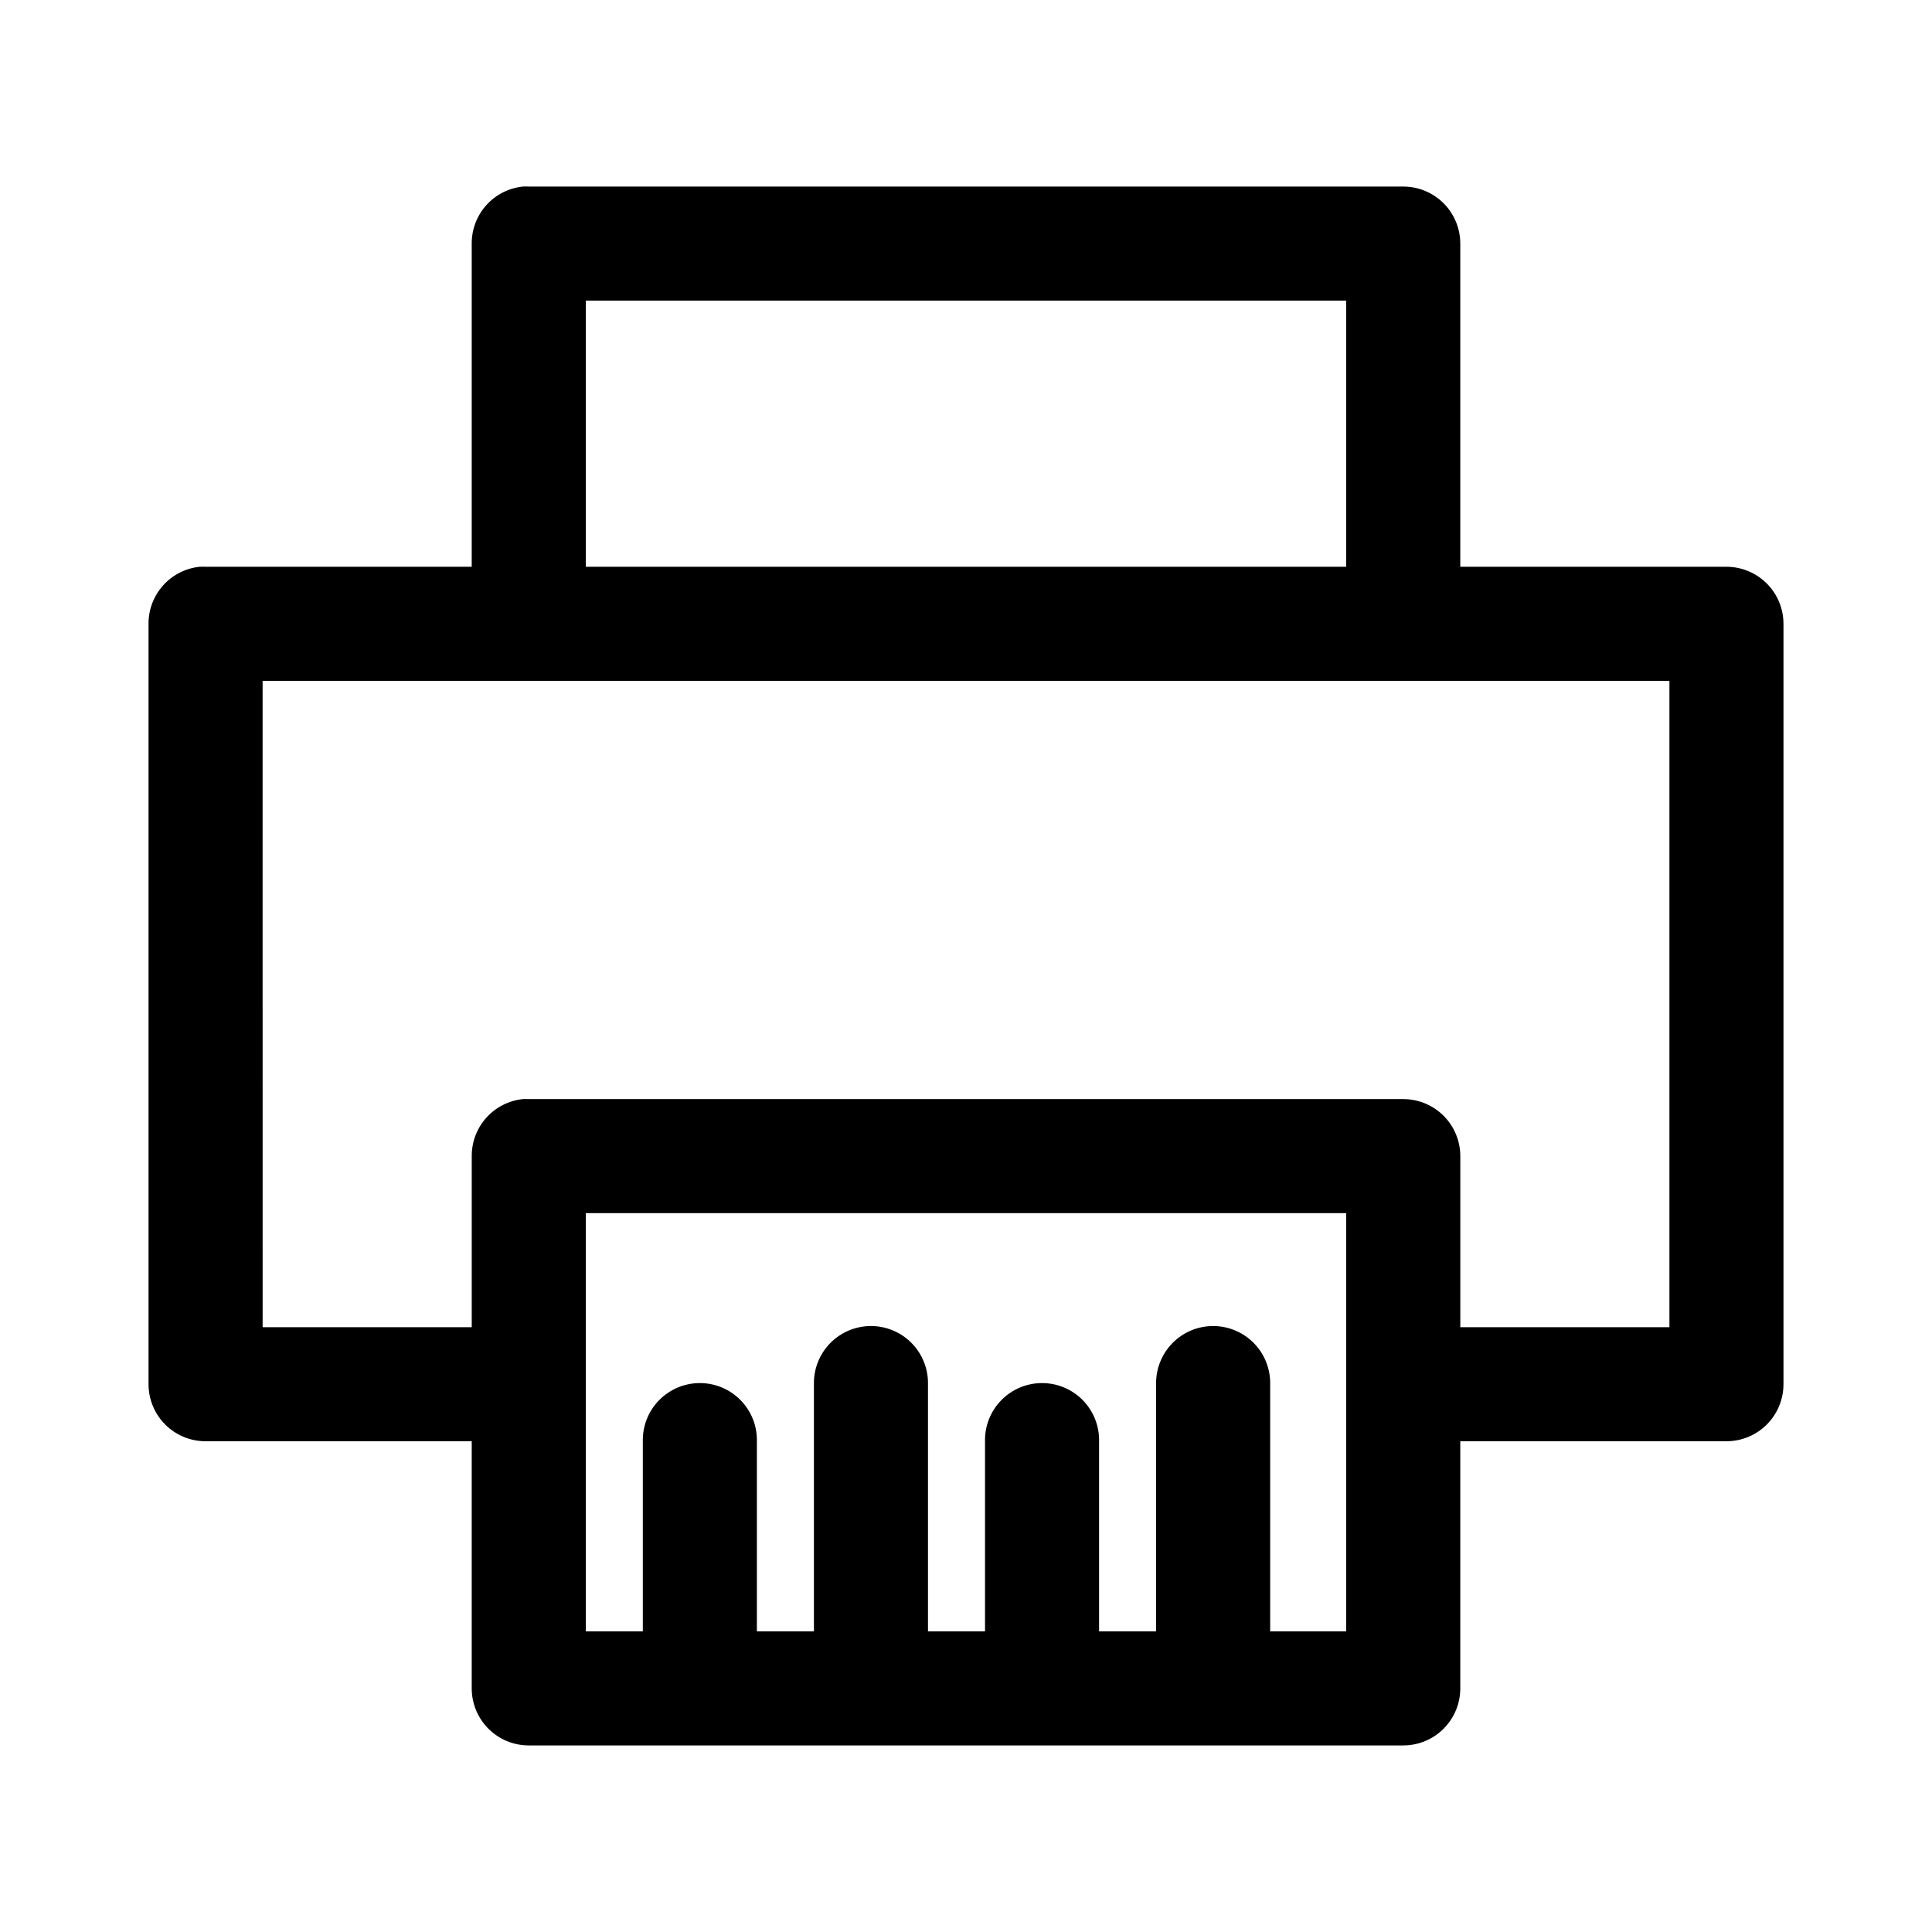
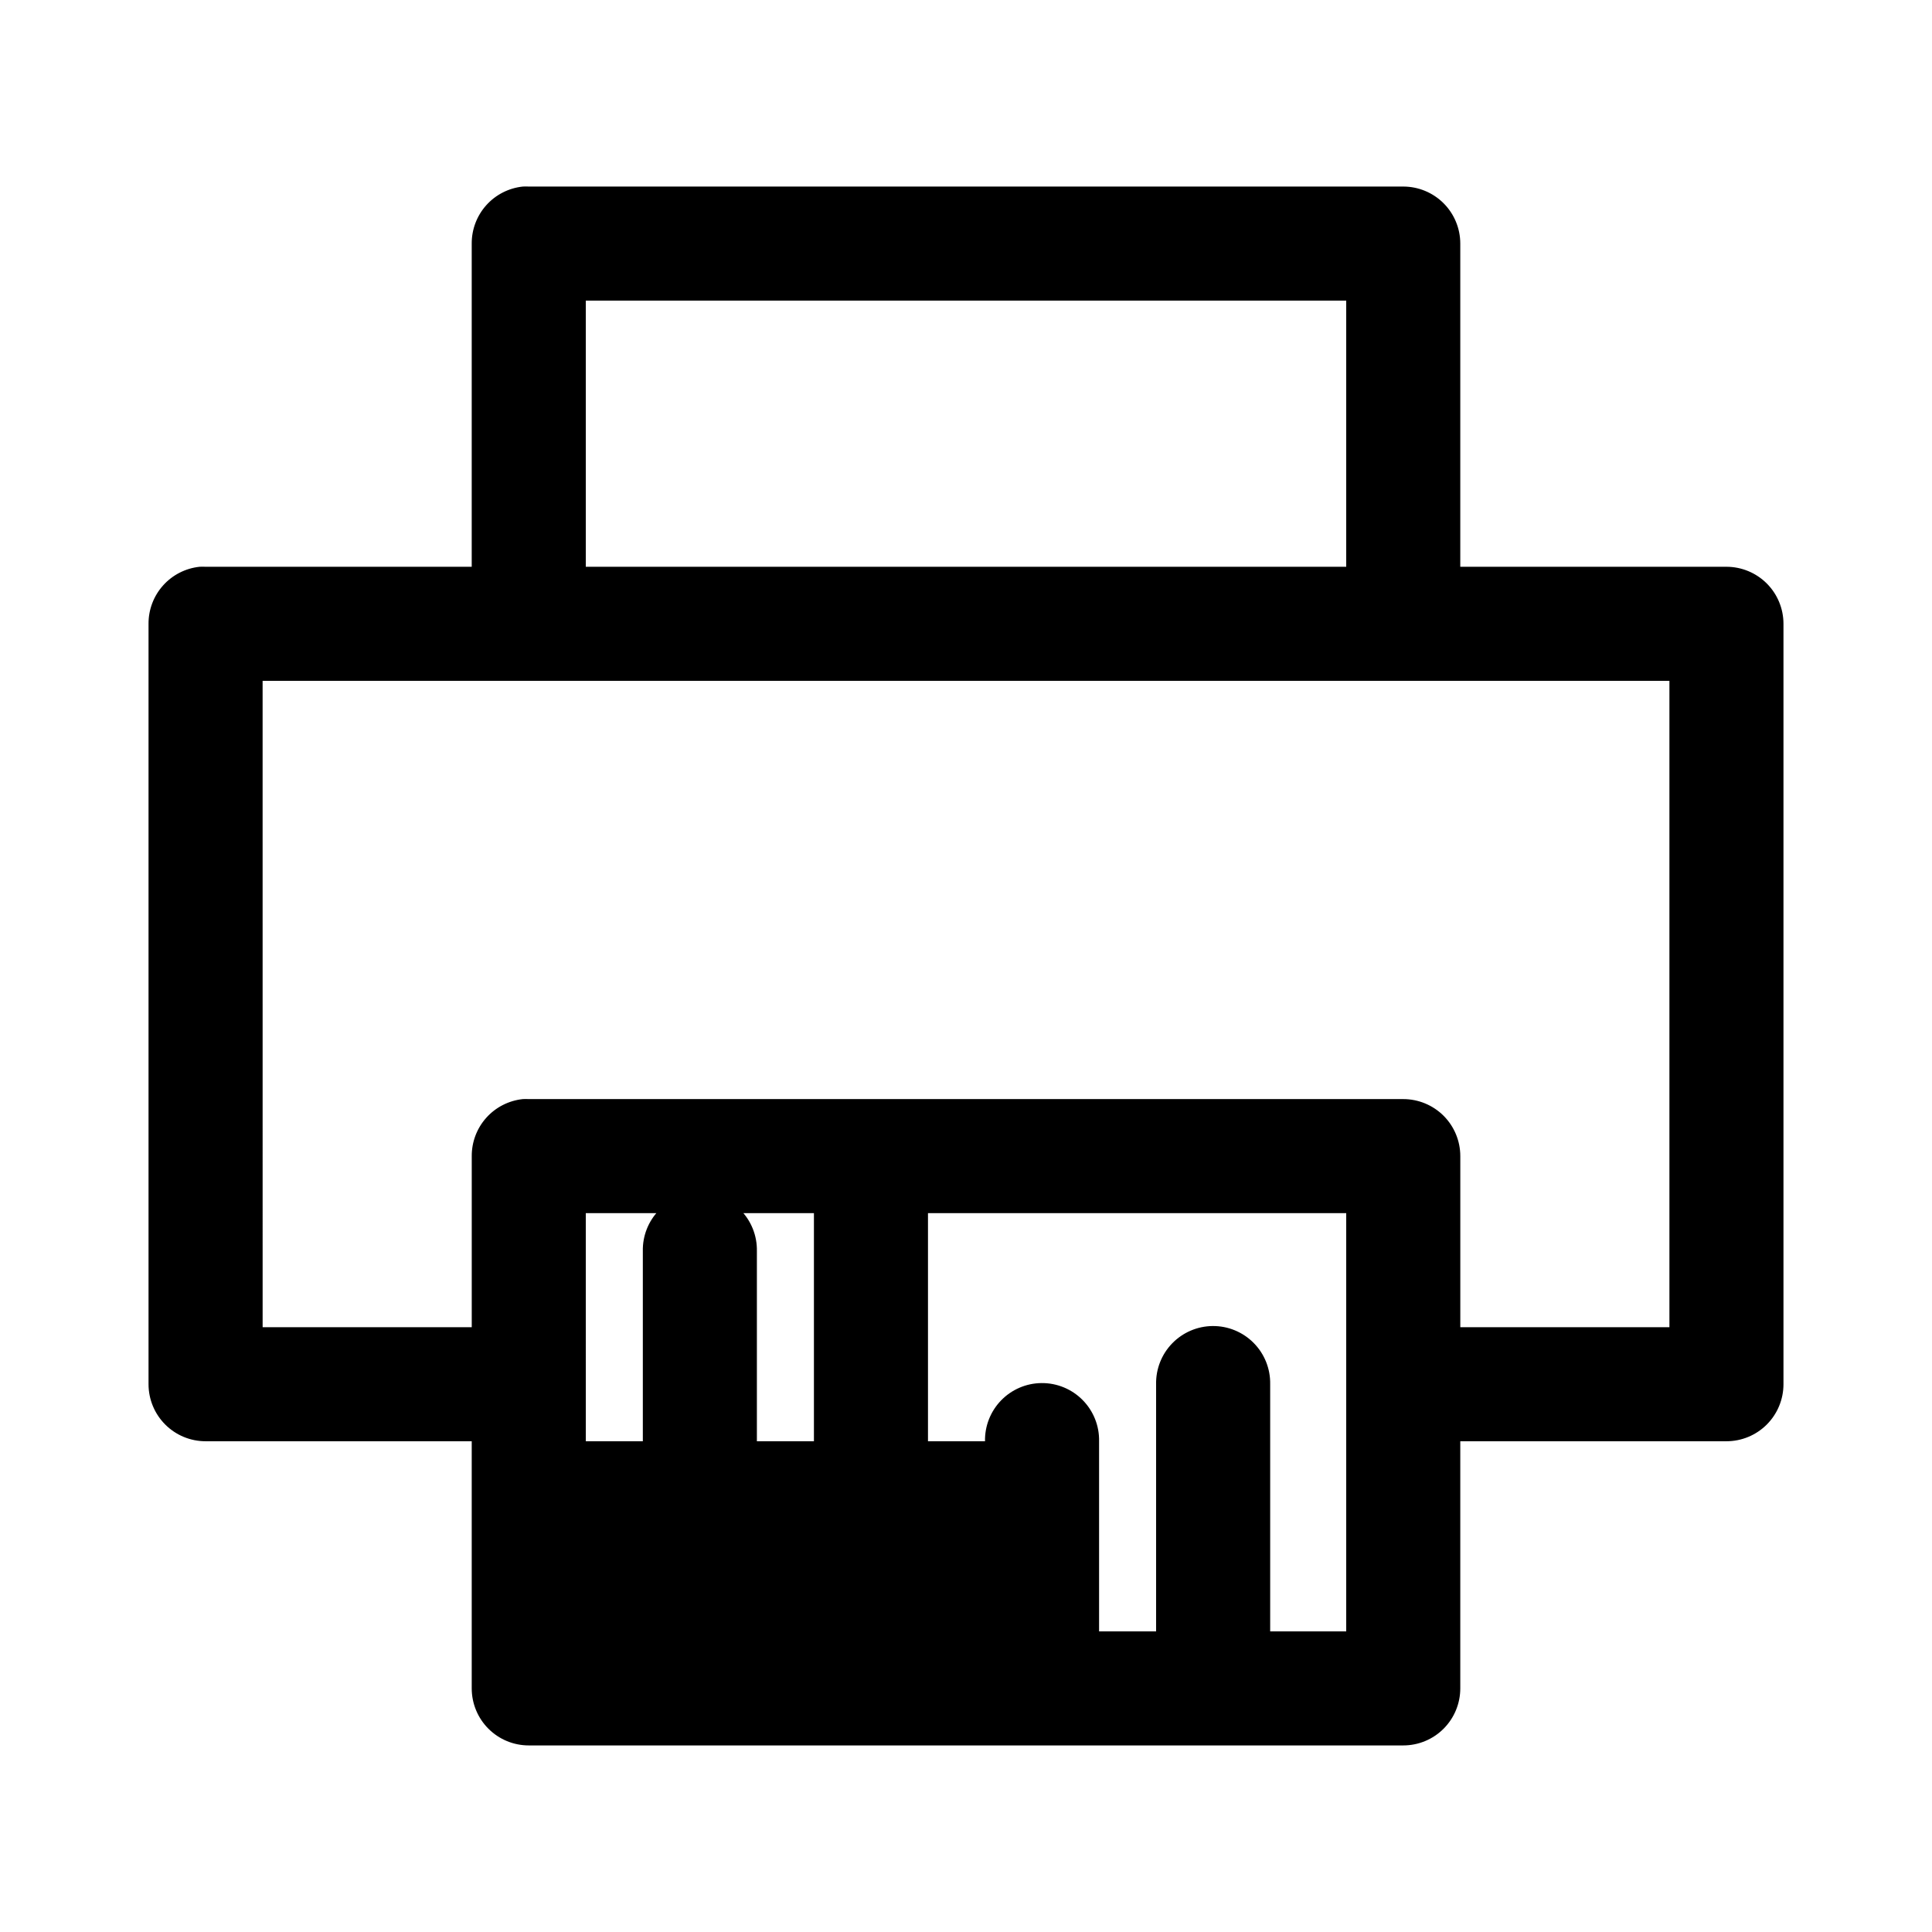
<svg xmlns="http://www.w3.org/2000/svg" fill="#000000" width="800px" height="800px" version="1.1" viewBox="144 144 512 512">
-   <path d="m282.55 193.44c-3.731 0.391-7.18 2.152-9.684 4.945-2.5 2.793-3.875 6.418-3.856 10.168v85.648h-70.531c-0.527-0.027-1.051-0.027-1.578 0-3.727 0.391-7.18 2.152-9.68 4.945-2.504 2.793-3.879 6.418-3.859 10.168v201.52c0 4.008 1.594 7.852 4.43 10.688 2.832 2.836 6.676 4.426 10.688 4.426h70.531v65.496c0 4.008 1.594 7.852 4.426 10.688 2.836 2.836 6.68 4.426 10.688 4.426h231.75c4.008 0 7.852-1.59 10.688-4.426 2.832-2.836 4.426-6.68 4.426-10.688v-65.496h70.535c4.008 0 7.852-1.59 10.688-4.426 2.832-2.836 4.426-6.68 4.426-10.688v-201.52c0-4.008-1.594-7.852-4.426-10.688-2.836-2.832-6.68-4.426-10.688-4.426h-70.535v-85.648c0-4.008-1.594-7.852-4.426-10.688-2.836-2.832-6.68-4.426-10.688-4.426h-231.75c-0.523-0.027-1.047-0.027-1.574 0zm16.691 30.227h201.52v70.535h-201.52zm-85.648 100.76h372.82v171.3h-55.418v-45.344c0-4.008-1.594-7.852-4.426-10.688-2.836-2.832-6.68-4.426-10.688-4.426h-231.75c-0.523-0.027-1.047-0.027-1.574 0-3.731 0.391-7.18 2.152-9.684 4.945-2.5 2.793-3.875 6.418-3.856 10.168v45.344h-55.418zm85.648 141.07h201.52v110.84h-20.152v-65.496c0.082-4.09-1.492-8.039-4.371-10.945-2.879-2.91-6.812-4.527-10.902-4.484-4.035 0.043-7.887 1.695-10.695 4.594-2.812 2.898-4.344 6.801-4.262 10.836v65.496h-15.113v-50.383c0.086-4.09-1.492-8.039-4.371-10.945-2.875-2.91-6.809-4.523-10.902-4.481-4.035 0.039-7.887 1.695-10.695 4.594-2.809 2.898-4.344 6.797-4.262 10.832v50.383h-15.113v-65.496c0.086-4.09-1.492-8.039-4.367-10.945-2.879-2.91-6.812-4.527-10.902-4.484-4.039 0.043-7.891 1.695-10.699 4.594s-4.344 6.801-4.258 10.836v65.496h-15.117v-50.383c0.086-4.09-1.488-8.039-4.367-10.945-2.879-2.91-6.812-4.523-10.902-4.481-4.035 0.039-7.891 1.695-10.699 4.594-2.809 2.898-4.344 6.797-4.258 10.832v50.383h-15.113z" />
+   <path d="m282.55 193.44c-3.731 0.391-7.18 2.152-9.684 4.945-2.5 2.793-3.875 6.418-3.856 10.168v85.648h-70.531c-0.527-0.027-1.051-0.027-1.578 0-3.727 0.391-7.18 2.152-9.68 4.945-2.504 2.793-3.879 6.418-3.859 10.168v201.52c0 4.008 1.594 7.852 4.43 10.688 2.832 2.836 6.676 4.426 10.688 4.426h70.531v65.496c0 4.008 1.594 7.852 4.426 10.688 2.836 2.836 6.68 4.426 10.688 4.426h231.75c4.008 0 7.852-1.59 10.688-4.426 2.832-2.836 4.426-6.68 4.426-10.688v-65.496h70.535c4.008 0 7.852-1.59 10.688-4.426 2.832-2.836 4.426-6.68 4.426-10.688v-201.52c0-4.008-1.594-7.852-4.426-10.688-2.836-2.832-6.68-4.426-10.688-4.426h-70.535v-85.648c0-4.008-1.594-7.852-4.426-10.688-2.836-2.832-6.68-4.426-10.688-4.426h-231.75c-0.523-0.027-1.047-0.027-1.574 0zm16.691 30.227h201.52v70.535h-201.52zm-85.648 100.76h372.82v171.3h-55.418v-45.344c0-4.008-1.594-7.852-4.426-10.688-2.836-2.832-6.68-4.426-10.688-4.426h-231.75c-0.523-0.027-1.047-0.027-1.574 0-3.731 0.391-7.18 2.152-9.684 4.945-2.5 2.793-3.875 6.418-3.856 10.168v45.344h-55.418zm85.648 141.07h201.52v110.84h-20.152v-65.496c0.082-4.09-1.492-8.039-4.371-10.945-2.879-2.91-6.812-4.527-10.902-4.484-4.035 0.043-7.887 1.695-10.695 4.594-2.812 2.898-4.344 6.801-4.262 10.836v65.496h-15.113v-50.383c0.086-4.09-1.492-8.039-4.371-10.945-2.875-2.91-6.809-4.523-10.902-4.481-4.035 0.039-7.887 1.695-10.695 4.594-2.809 2.898-4.344 6.797-4.262 10.832h-15.113v-65.496c0.086-4.09-1.492-8.039-4.367-10.945-2.879-2.91-6.812-4.527-10.902-4.484-4.039 0.043-7.891 1.695-10.699 4.594s-4.344 6.801-4.258 10.836v65.496h-15.117v-50.383c0.086-4.09-1.488-8.039-4.367-10.945-2.879-2.91-6.812-4.523-10.902-4.481-4.035 0.039-7.891 1.695-10.699 4.594-2.809 2.898-4.344 6.797-4.258 10.832v50.383h-15.113z" />
</svg>